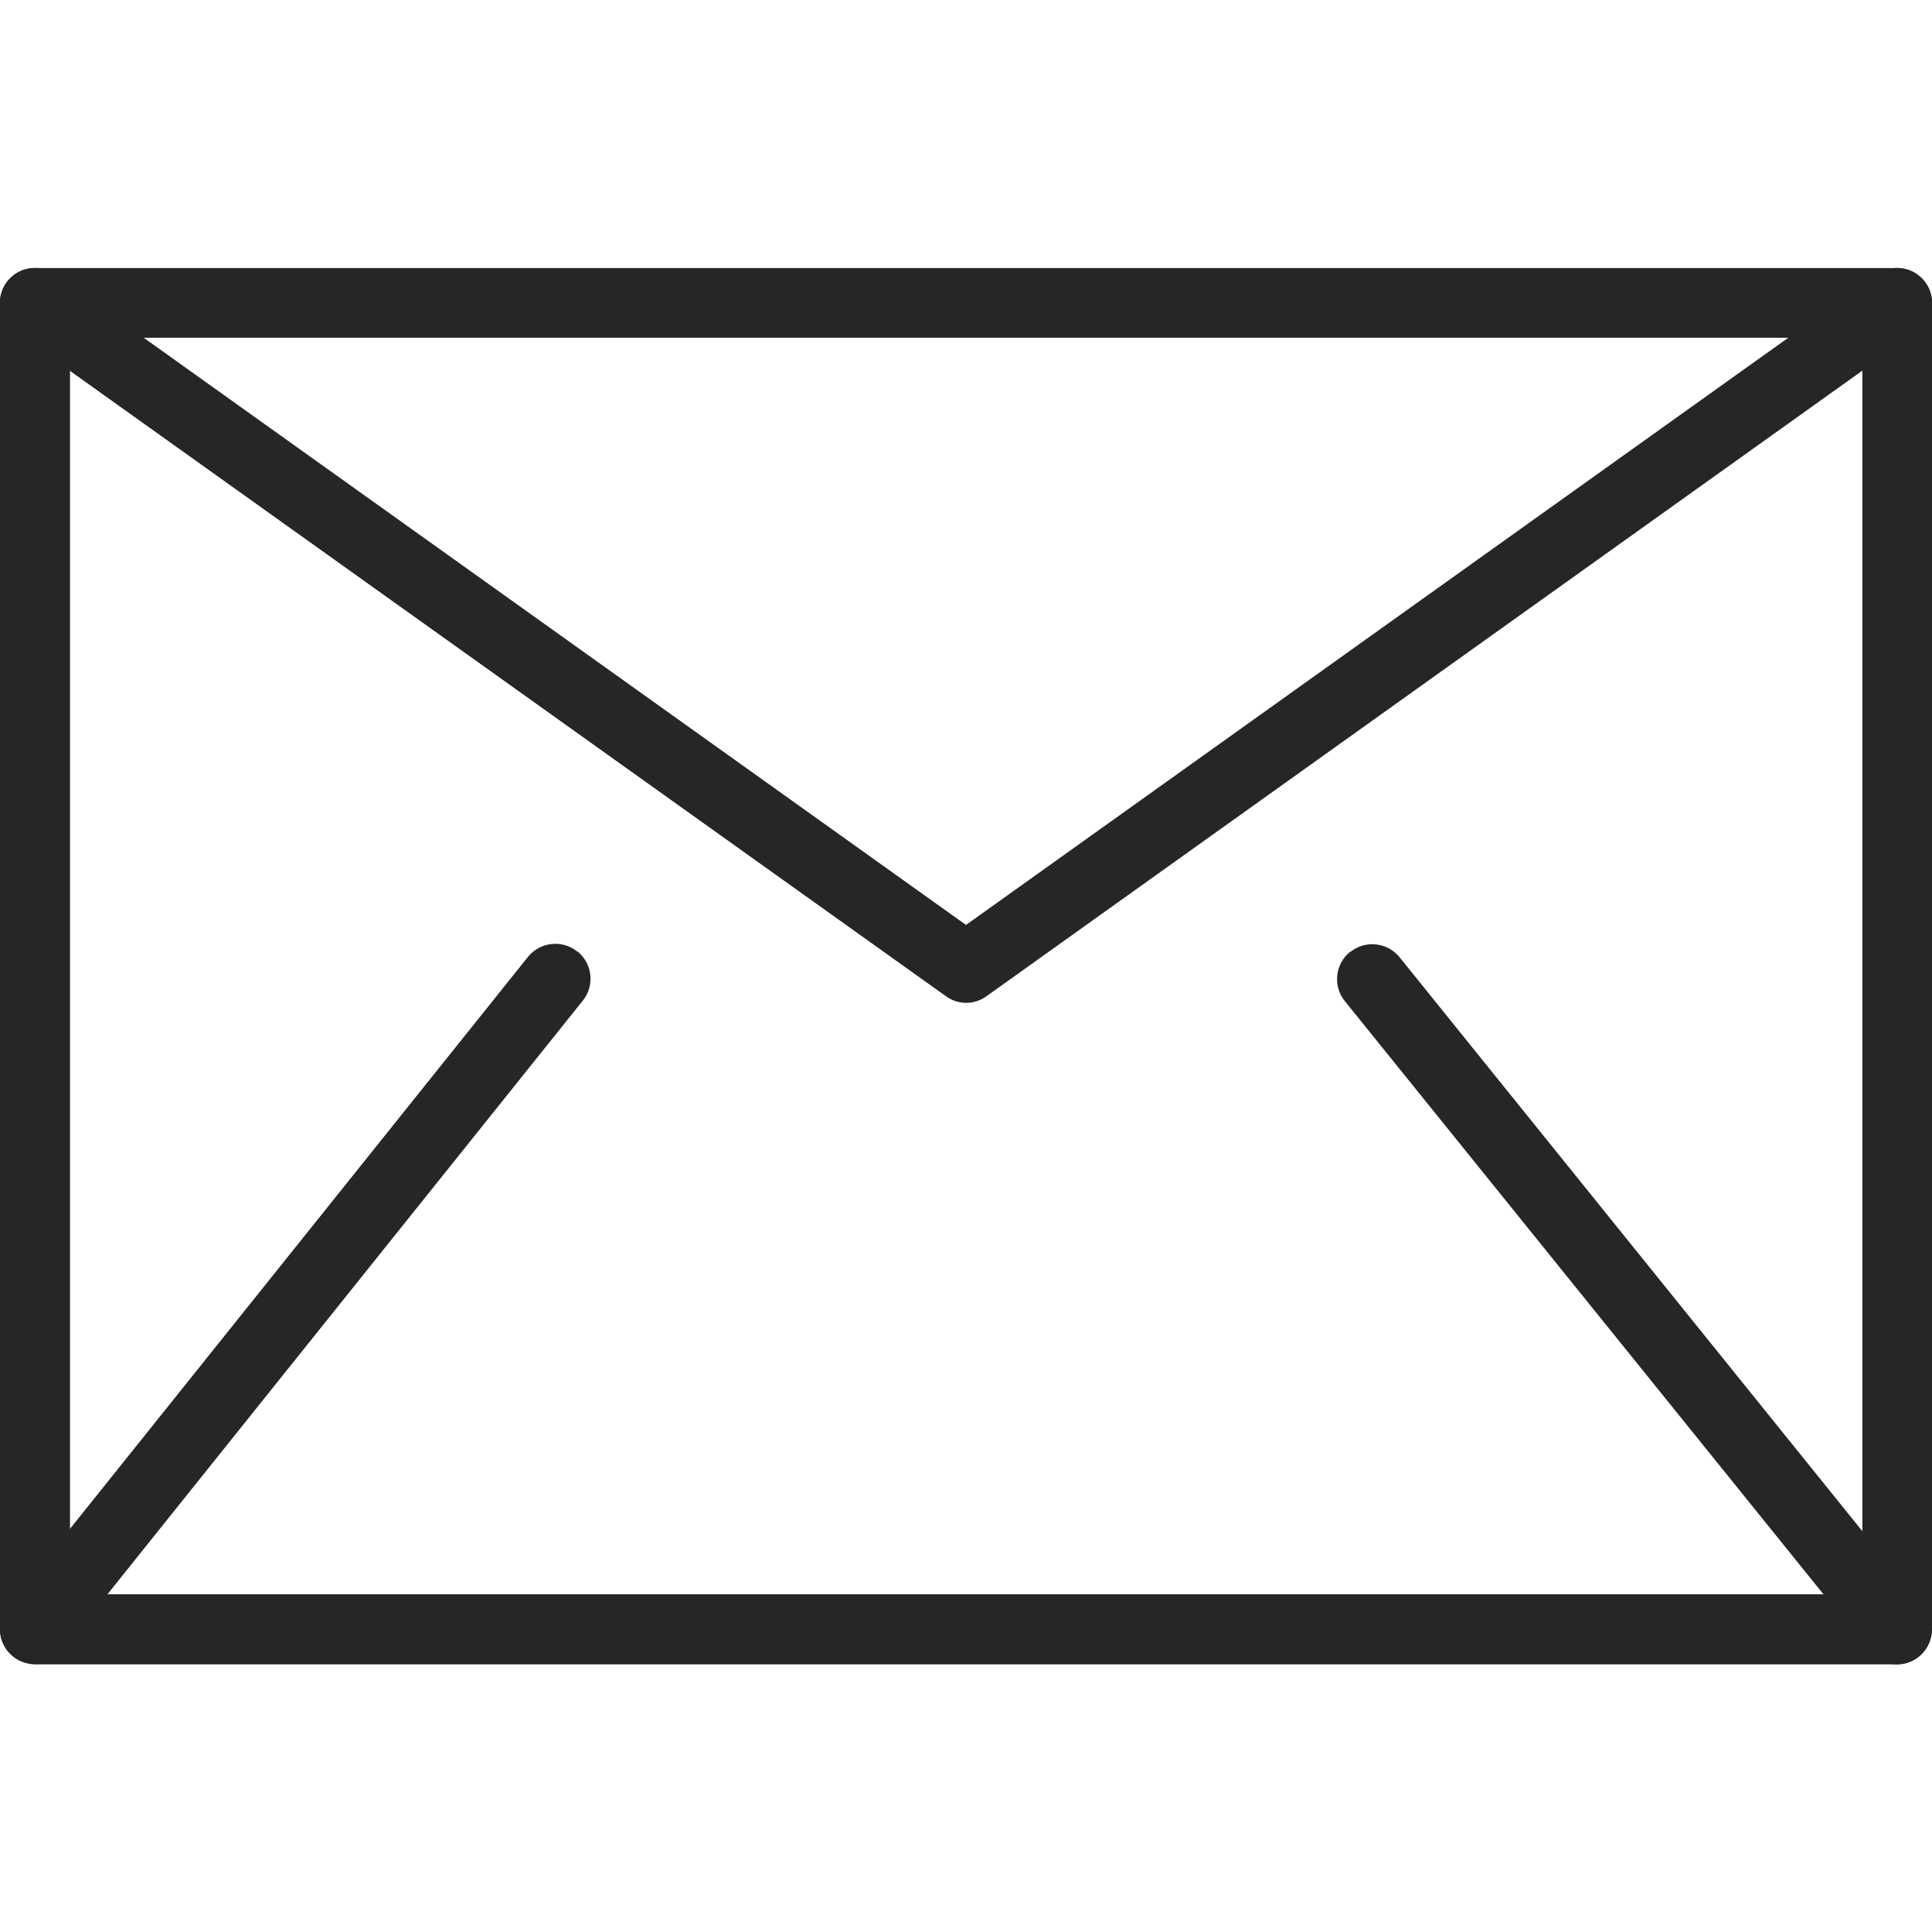
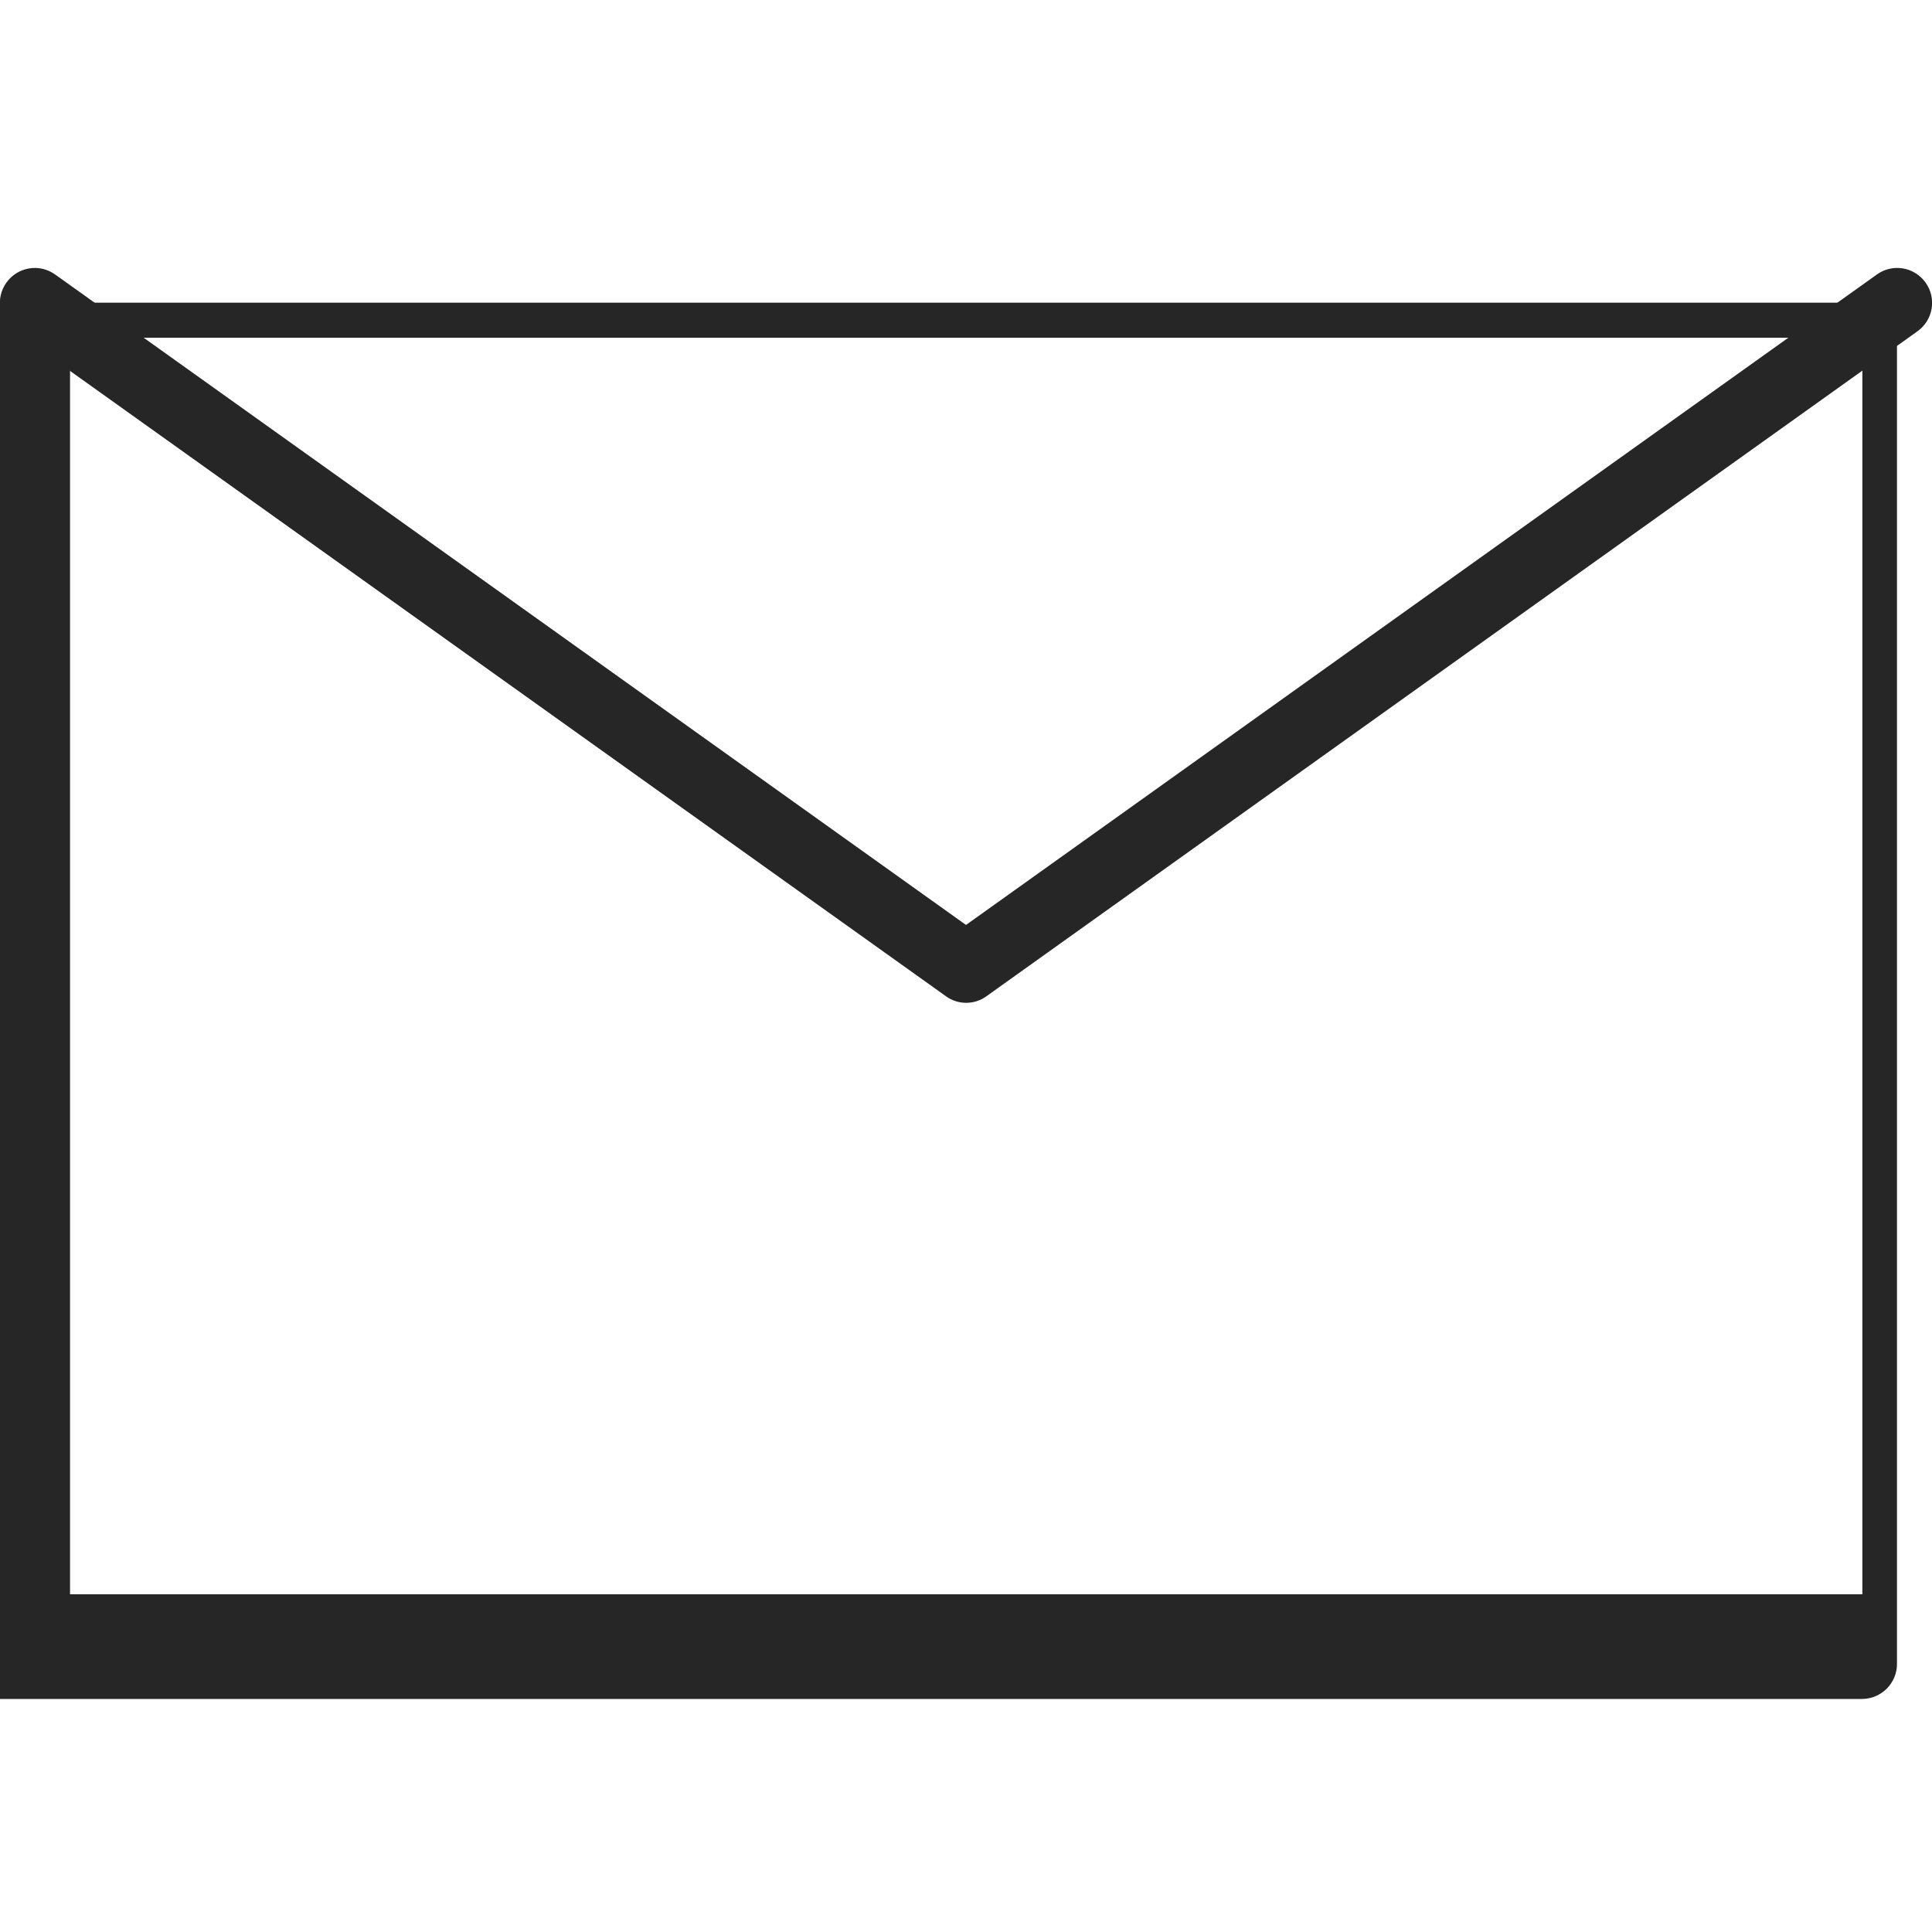
<svg xmlns="http://www.w3.org/2000/svg" viewBox="0 0 48 48">
  <g fill="#262626" fill-rule="evenodd">
-     <path d="m1.74 8.39v31.22h44.53v-31.22zm-1.74-.87c0-.48.39-.86.87-.86h46.26c.48 0 .87.39.87.87v32.95c0 .48-.39.87-.87.87h-46.26c-.48-.01-.87-.39-.87-.87z" />
-     <path d="m33.55 23.65c.37-.3.92-.24 1.22.13l13.03 16.16c.3.37.24.92-.13 1.22s-.92.24-1.22-.13l-13.04-16.16c-.3-.37-.24-.92.13-1.22z" />
-     <path d="m14.35 23.64c.37.3.43.85.13 1.22l-12.94 16.16c-.3.37-.85.43-1.22.13s-.43-.85-.14-1.22l12.94-16.16c.3-.37.85-.43 1.22-.13z" />
+     <path d="m1.74 8.39v31.22h44.53v-31.22zm-1.74-.87h46.26c.48 0 .87.39.87.87v32.95c0 .48-.39.87-.87.87h-46.26c-.48-.01-.87-.39-.87-.87z" />
    <path d="m.16 7.02c.28-.39.82-.48 1.21-.2l22.63 16.16 22.63-16.16c.39-.28.93-.19 1.21.2s.19.93-.2 1.21l-23.13 16.52c-.3.22-.71.22-1.01 0l-23.14-16.52c-.39-.28-.48-.82-.2-1.21z" />
  </g>
</svg>